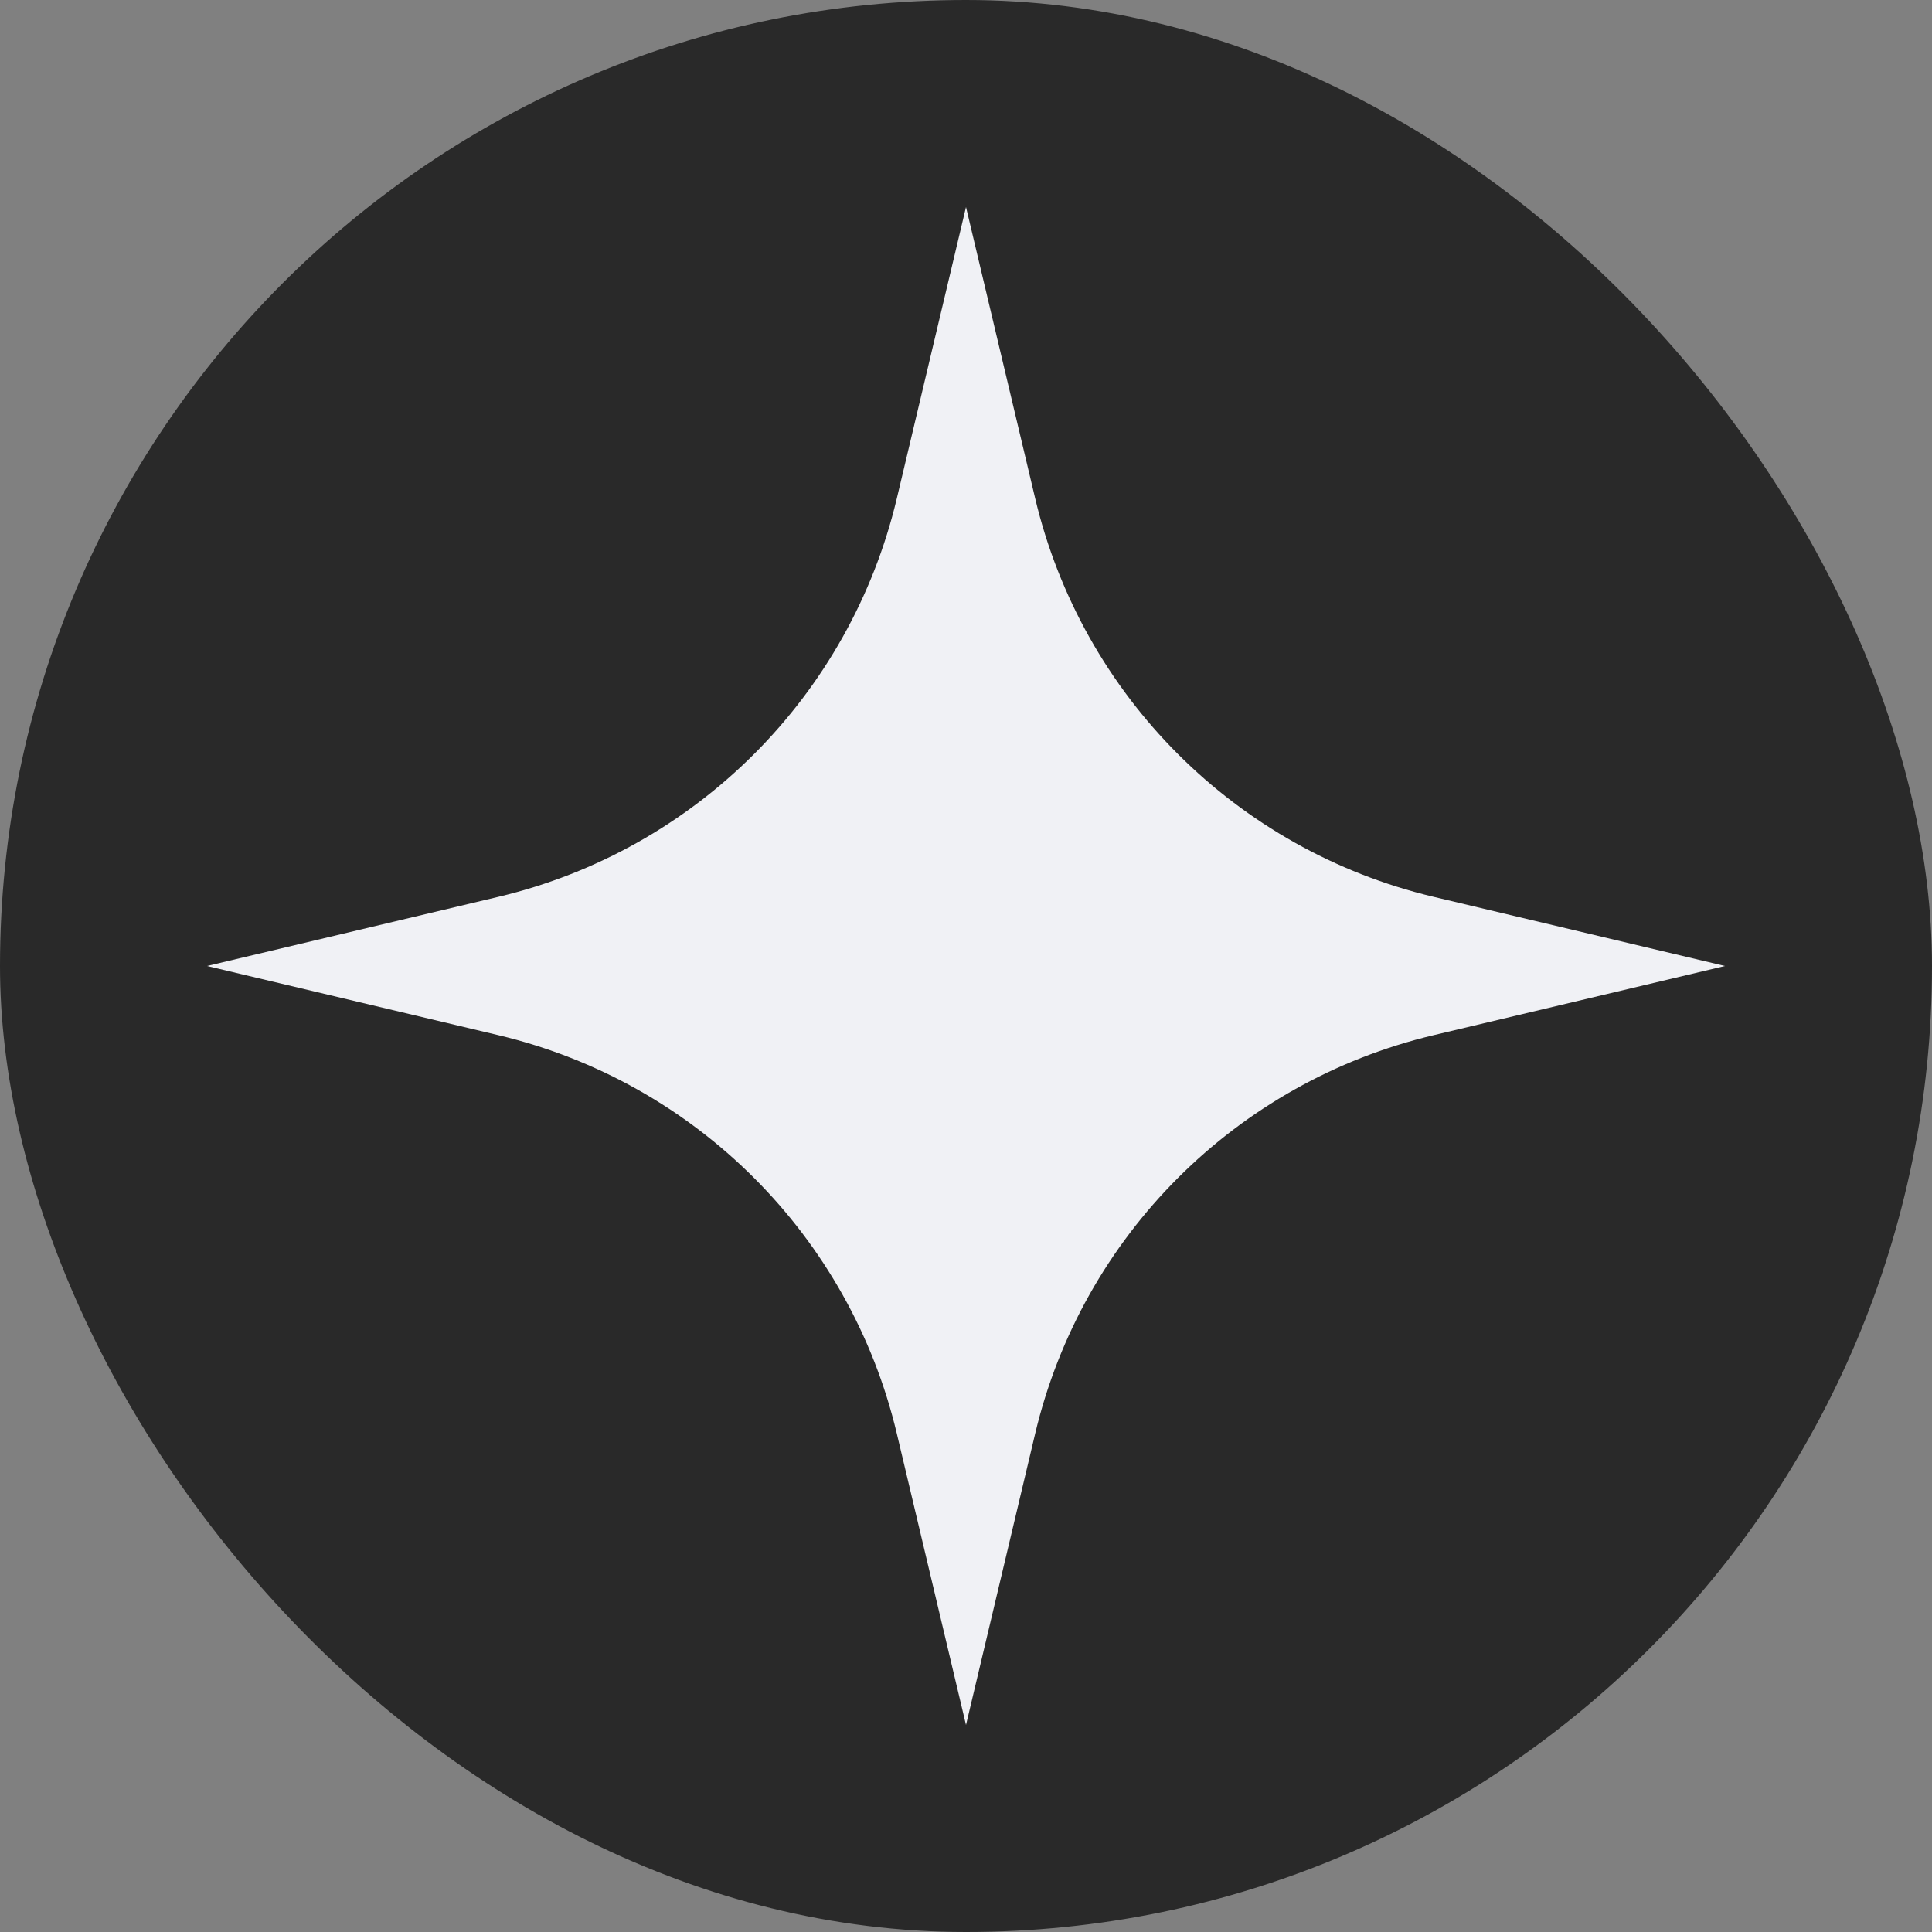
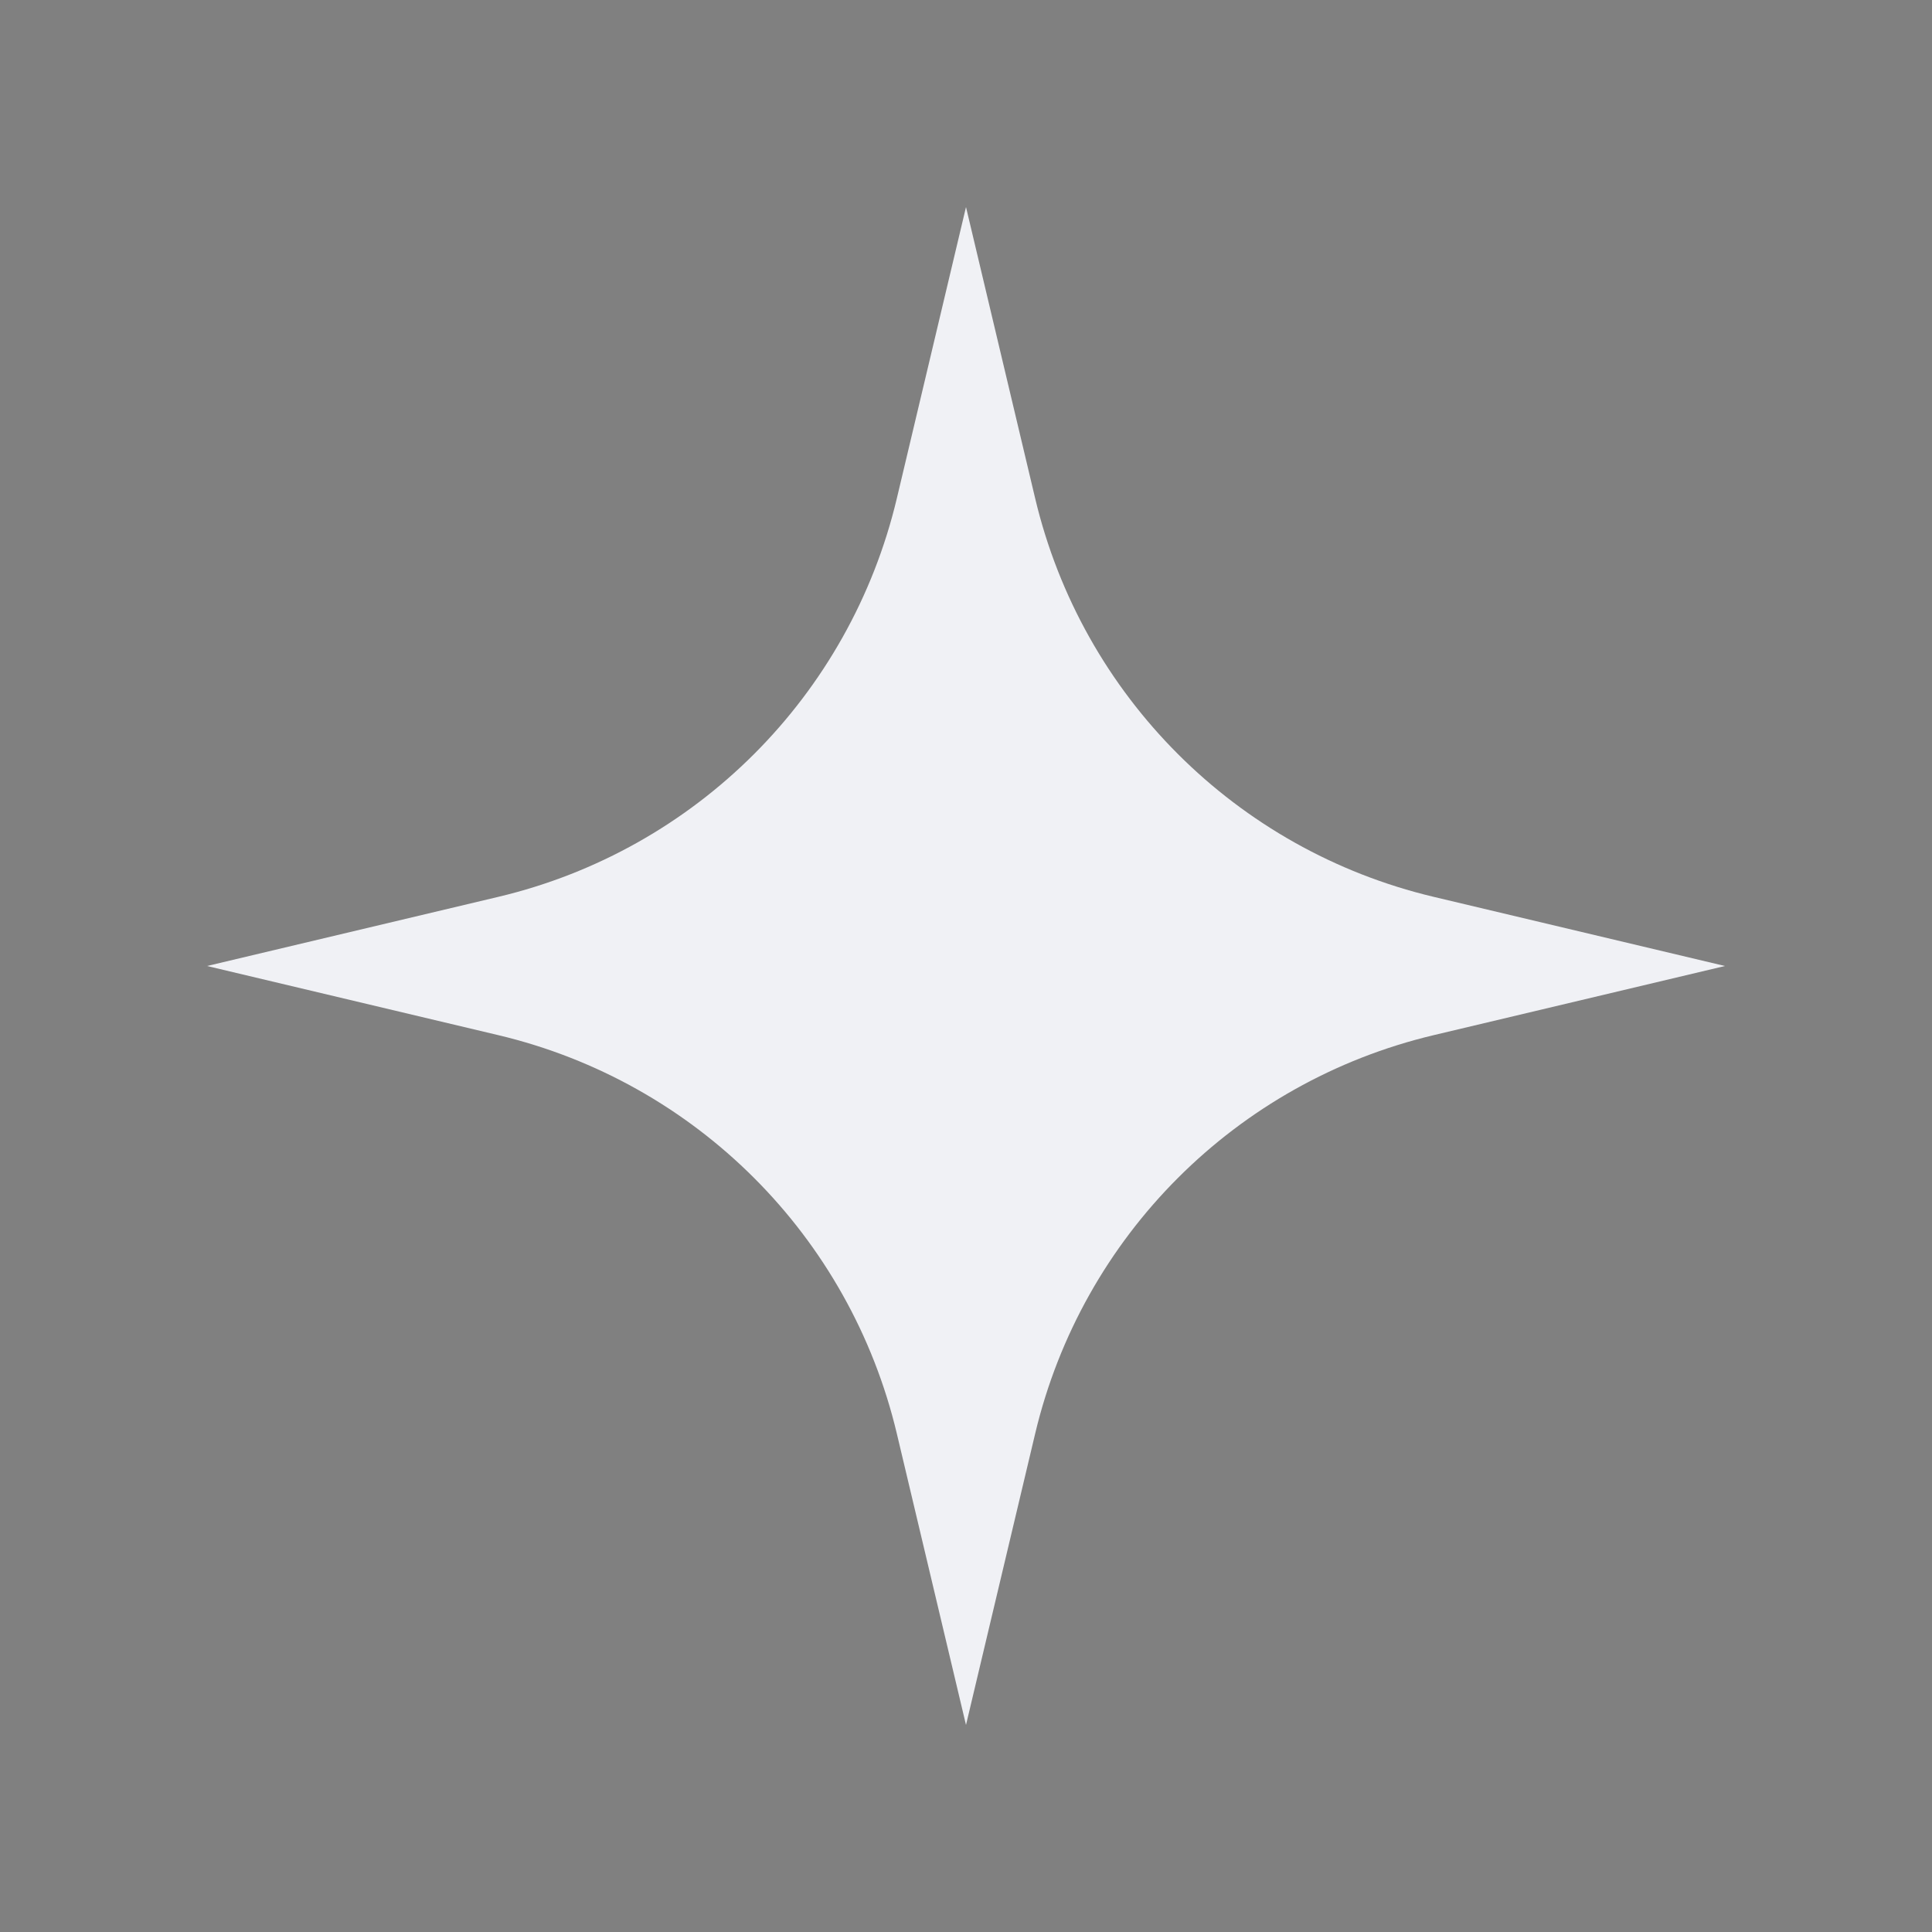
<svg xmlns="http://www.w3.org/2000/svg" width="37" height="37" viewBox="0 0 37 37" fill="none">
  <rect x="0" y="0" width="37" height="37" fill="#808080" stroke="none" />
-   <rect width="37" height="37" rx="18.5" fill="#292929" />
-   <path d="M18.5 3.965L19.825 9.546C20.724 13.327 23.673 16.276 27.454 17.175L33.035 18.5L27.454 19.825C23.673 20.724 20.724 23.673 19.825 27.454L18.5 33.035L17.175 27.454C16.276 23.673 13.327 20.724 9.546 19.825L3.965 18.5L9.546 17.175C13.327 16.276 16.276 13.327 17.175 9.546L18.5 3.965Z" fill="#F0F1F5" />
+   <path d="M18.5 3.965L19.825 9.546C20.724 13.327 23.673 16.276 27.454 17.175L33.035 18.5L27.454 19.825C23.673 20.724 20.724 23.673 19.825 27.454L18.5 33.035L17.175 27.454C16.276 23.673 13.327 20.724 9.546 19.825L3.965 18.5L9.546 17.175C13.327 16.276 16.276 13.327 17.175 9.546Z" fill="#F0F1F5" />
</svg>